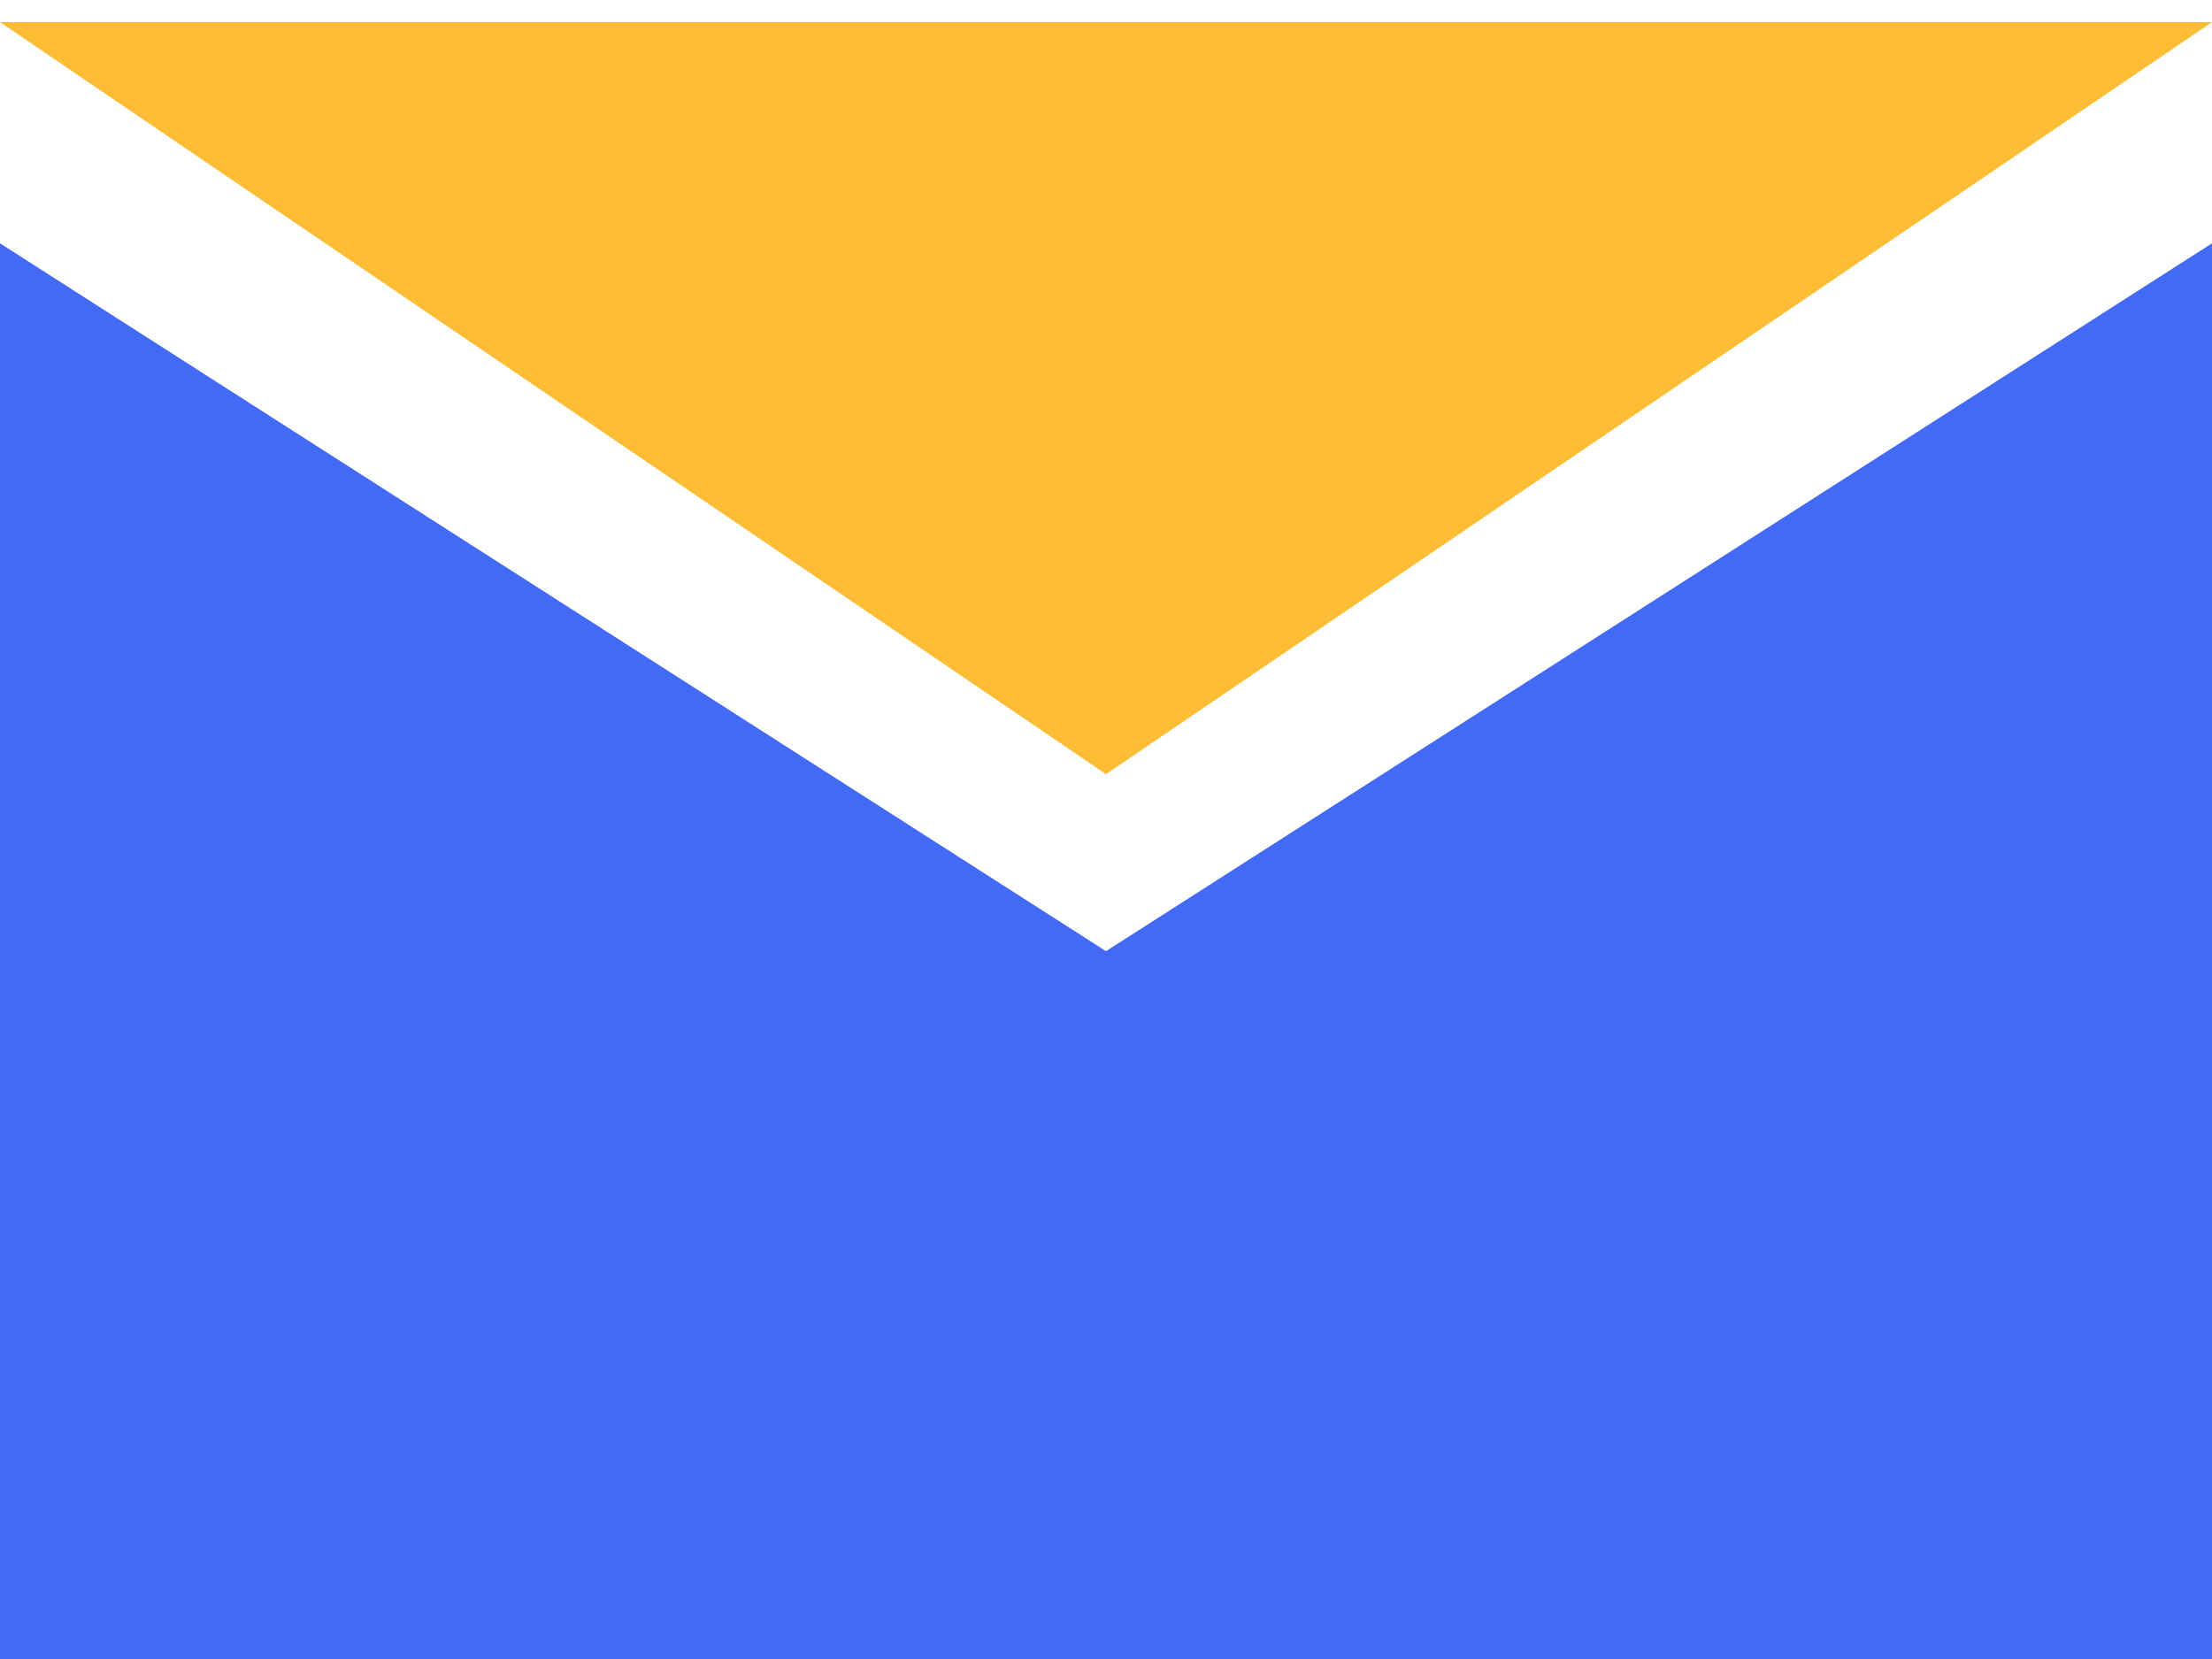
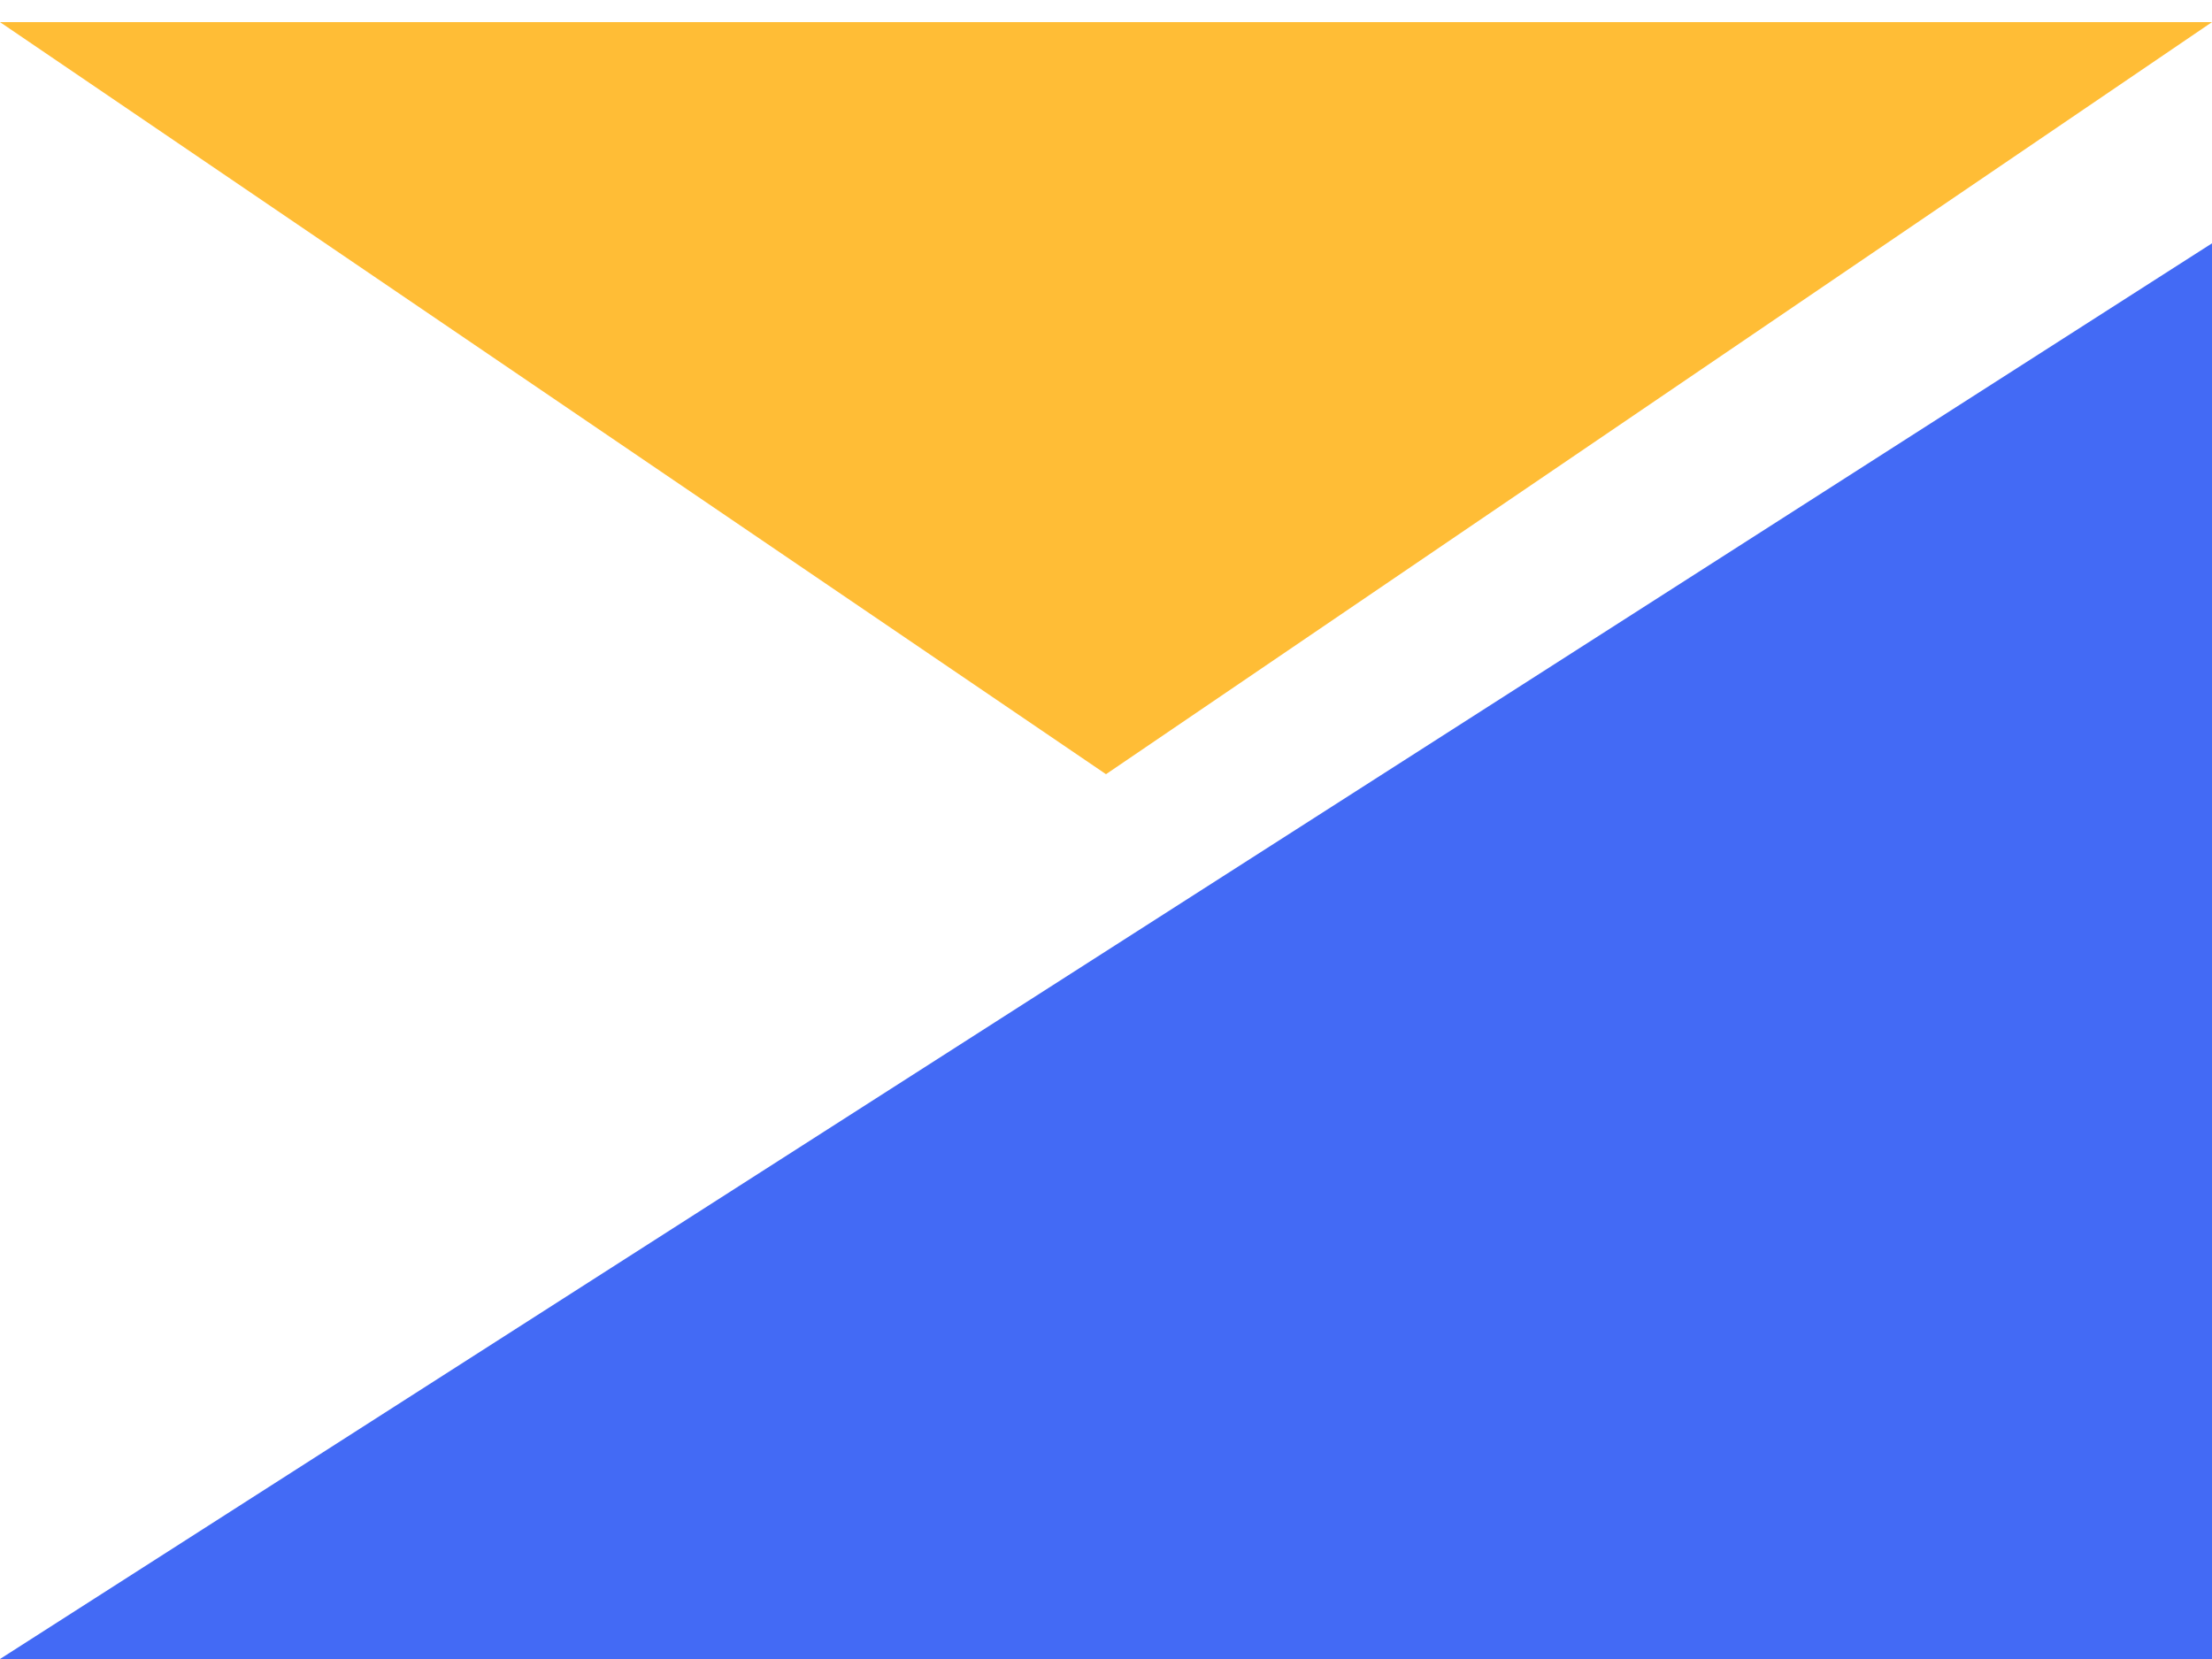
<svg xmlns="http://www.w3.org/2000/svg" width="20px" height="15px" viewBox="0 0 20 15" version="1.1">
  <title>3F084177-3220-4E95-B35E-B4AB2977EEDD</title>
  <g id="Contact-Us" stroke="none" stroke-width="1" fill="none" fill-rule="evenodd">
    <g transform="translate(-1141, -510)" id="Group-11">
      <g transform="translate(130, 298)">
        <g id="Group-8" transform="translate(800, 133)">
          <g id="Group-2-Copy-4" transform="translate(211, 76)">
            <g id="email" transform="translate(0, 3.2)">
              <polygon id="Path-3" fill="#436AF5" style="mix-blend-mode: multiply;" points="20 2 20 14.8 -7.52248621e-16 14.8" />
-               <polygon id="Path-3" fill="#436AF5" style="mix-blend-mode: multiply;" transform="translate(10, 8.4) scale(-1, 1) translate(-10, -8.4) " points="20 2 20 14.8 -7.52248621e-16 14.8" />
              <polygon id="Path-4" fill="#FFBD36" points="0 0 20 0 10 6.8" />
            </g>
          </g>
        </g>
      </g>
    </g>
  </g>
</svg>